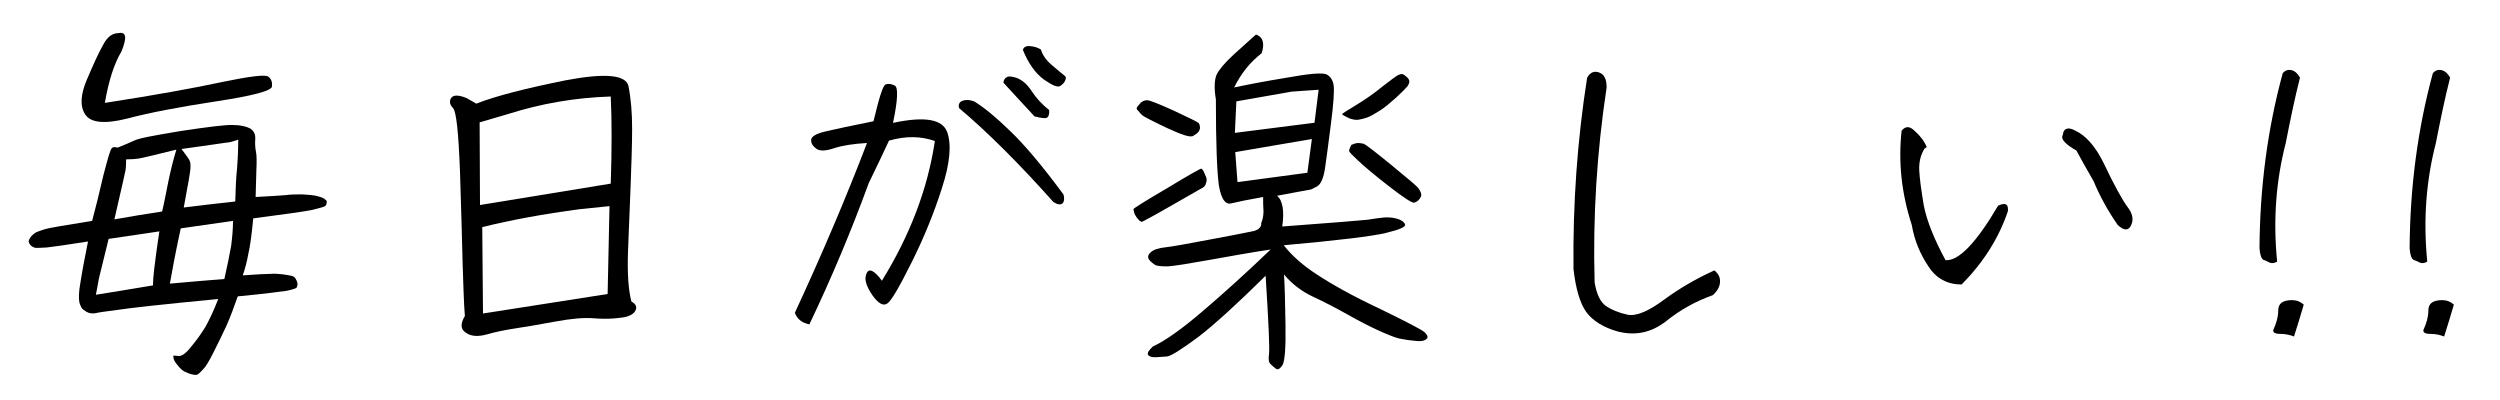
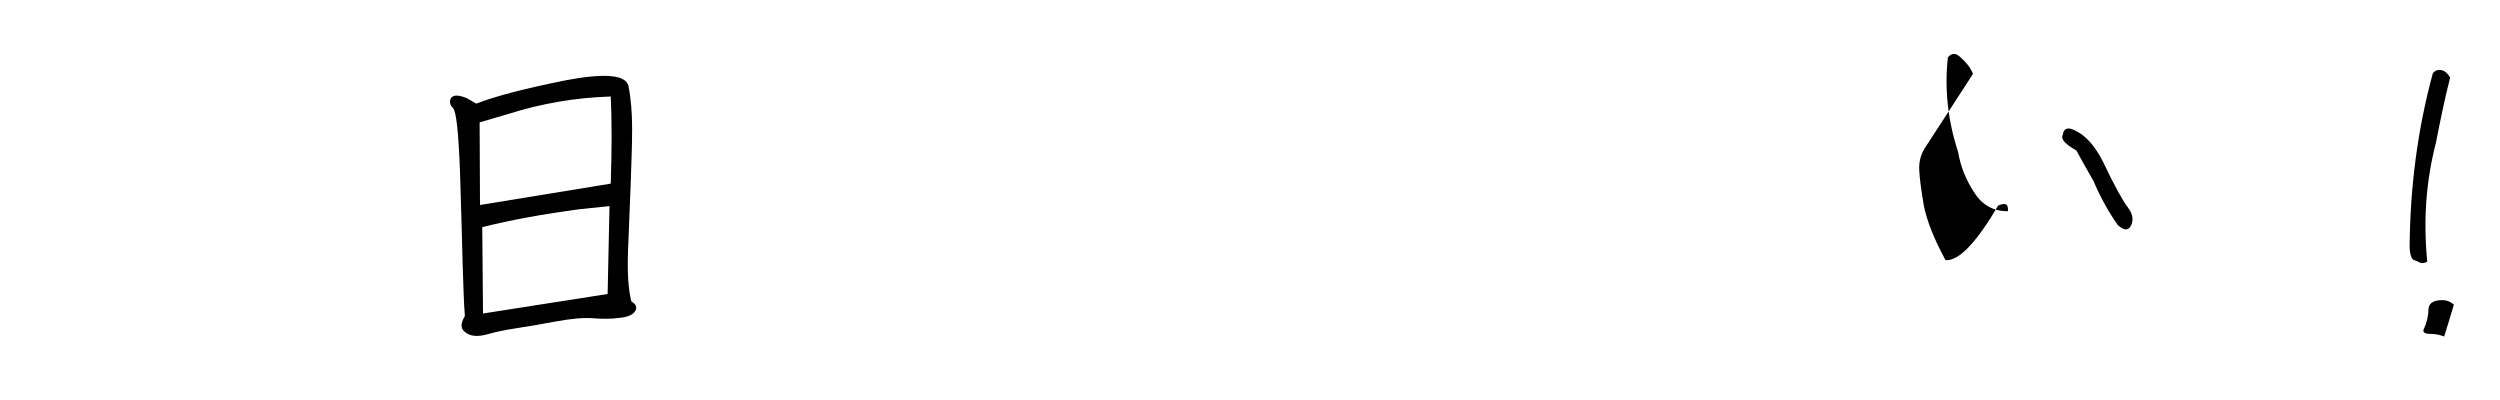
<svg xmlns="http://www.w3.org/2000/svg" version="1.1" id="レイヤー_1" x="0px" y="0px" viewBox="0 0 200 32" style="enable-background:new 0 0 200 32;" xml:space="preserve">
  <style type="text/css">
	.st0{fill:#7EC5FF;}
	.st1{fill:#FF9CD1;}
	.st2{fill-rule:evenodd;clip-rule:evenodd;fill:#FF9CD1;}
	.st3{fill-rule:evenodd;clip-rule:evenodd;fill:#7EC5FF;}
	.st4{fill:#A8A8A8;}
	.st5{fill-rule:evenodd;clip-rule:evenodd;fill:#A8A8A8;}
	.st6{fill:none;stroke:#FFFFFF;stroke-width:6;stroke-linejoin:round;}
</style>
  <g>
-     <path d="M10.71,11.26c0.3-0.18,1.56-0.42,3.76-0.78c2.19-0.33,3.61-0.51,4.18-0.48c0.6,0,1.05,0.12,1.35,0.27   c0.3,0.18,0.45,0.48,0.42,0.87c-0.03,0.39,0,0.72,0.06,1.02s0.06,0.78,0.03,1.47c-0.03,0.69-0.03,1.41-0.06,2.13   c1.17-0.06,1.98-0.12,2.4-0.15c0.42-0.06,0.87-0.06,1.35-0.06c0.48,0.03,0.84,0.06,1.11,0.12c0.24,0.06,0.45,0.12,0.6,0.21   c0.12,0.09,0.21,0.15,0.21,0.18c0.03,0.03,0.03,0.12,0,0.21c0,0.12-0.06,0.18-0.15,0.24c-0.12,0.06-0.45,0.15-1.08,0.3   c-0.6,0.12-2.13,0.33-4.63,0.66c-0.12,1.23-0.24,2.19-0.39,2.82c-0.12,0.66-0.27,1.23-0.45,1.74c1.17-0.09,1.92-0.12,2.22-0.12   c0.3-0.03,0.63,0,0.93,0.03c0.3,0.03,0.54,0.09,0.72,0.12c0.18,0.03,0.3,0.12,0.36,0.24c0.06,0.12,0.12,0.21,0.12,0.27   c0.03,0.06,0.03,0.12,0.03,0.24c-0.03,0.12-0.06,0.21-0.12,0.24c-0.06,0.03-0.3,0.12-0.72,0.21c-0.42,0.06-1.74,0.24-3.94,0.45   c-0.3,0.87-0.6,1.65-0.9,2.34c-0.33,0.69-0.66,1.41-1.02,2.1c-0.36,0.72-0.63,1.17-0.81,1.35c-0.18,0.21-0.33,0.33-0.42,0.42   s-0.27,0.09-0.51,0.03s-0.45-0.15-0.63-0.24c-0.15-0.09-0.33-0.24-0.51-0.48c-0.21-0.24-0.3-0.42-0.33-0.54   c0-0.12-0.03-0.18-0.03-0.21c0-0.03,0.03-0.03,0.03-0.03c0.03,0,0.15,0,0.39,0.03c0.24,0.03,0.6-0.21,1.02-0.75   c0.42-0.51,0.81-1.05,1.14-1.59c0.3-0.54,0.66-1.29,1.02-2.22c-4.39,0.42-7.09,0.72-8.05,0.87c-0.96,0.12-1.56,0.21-1.8,0.27   c-0.24,0.03-0.45,0-0.57-0.06c-0.15-0.06-0.27-0.15-0.39-0.24c-0.12-0.09-0.21-0.27-0.3-0.57c-0.06-0.27-0.06-0.84,0.09-1.62   c0.12-0.81,0.33-1.89,0.6-3.25c-1.71,0.27-2.79,0.42-3.31,0.48c-0.48,0.03-0.78,0.03-0.9,0.03c-0.09-0.03-0.18-0.06-0.27-0.12   c-0.09-0.06-0.15-0.12-0.18-0.18c-0.03-0.03-0.06-0.12-0.09-0.21c0,0,0-0.06,0.03-0.12c0.03-0.09,0.09-0.18,0.18-0.3   c0.12-0.12,0.24-0.24,0.42-0.33c0.21-0.09,0.42-0.15,0.69-0.24c0.27-0.09,1.53-0.3,3.76-0.66c0.27-0.99,0.57-2.22,0.9-3.64   c0.36-1.38,0.57-2.13,0.69-2.19c0.09-0.09,0.24-0.09,0.45-0.03C9.96,11.59,10.38,11.41,10.71,11.26z M9.72,4.11   C9.14,5.07,8.69,6.46,8.39,8.23c4.09-0.63,7.21-1.2,9.43-1.68c2.19-0.45,3.4-0.6,3.64-0.42c0.24,0.18,0.33,0.42,0.3,0.78   c-0.03,0.36-1.53,0.75-4.48,1.2c-2.94,0.45-5.32,0.9-7.12,1.38c-1.8,0.45-2.91,0.33-3.34-0.33C6.38,8.5,6.44,7.57,6.95,6.37   c0.51-1.2,0.93-2.13,1.29-2.76c0.33-0.66,0.75-0.96,1.23-0.96C10.11,2.52,10.17,3,9.72,4.11z M7.91,22.29   c-0.06,0.39-0.15,0.81-0.24,1.29c1.02-0.15,2.55-0.42,4.57-0.75c0-0.33,0.03-0.75,0.09-1.26c0.06-0.48,0.18-1.5,0.42-3.06   c-1.53,0.24-2.88,0.42-4.06,0.6C8.27,20.85,8,21.9,7.91,22.29z M10.05,13.58c-0.03,0.18-0.33,1.5-0.9,3.97   c1.35-0.24,2.61-0.45,3.82-0.63c0.18-0.75,0.33-1.59,0.51-2.46c0.18-0.87,0.39-1.71,0.63-2.49c-1.8,0.45-2.82,0.69-3.06,0.72   c-0.24,0.03-0.57,0.06-0.96,0.06C10.08,13.13,10.08,13.4,10.05,13.58z M17.95,22.32c0.24-1.08,0.42-1.95,0.54-2.64   c0.09-0.69,0.15-1.35,0.15-2.01l-4.18,0.6c-0.42,1.92-0.69,3.4-0.87,4.42C15.36,22.53,16.81,22.41,17.95,22.32z M18.1,11.41   c-0.21,0.03-1.41,0.21-3.58,0.51c0.33,0.45,0.54,0.72,0.57,0.78c0.06,0.09,0.09,0.18,0.12,0.27c0.03,0.09,0.03,0.24,0.03,0.45   c0,0.21-0.18,1.29-0.54,3.18c1.65-0.21,3.03-0.36,4.12-0.48c0.03-1.02,0.06-1.92,0.15-2.7c0.06-0.75,0.09-1.53,0.09-2.25   C18.64,11.32,18.31,11.41,18.1,11.41z" />
    <path d="M38.1,8.29c1.62-0.63,4-1.23,7.12-1.86c3.15-0.6,4.81-0.45,5.05,0.42c0.21,1.05,0.3,2.19,0.3,3.46   c0,1.29-0.06,2.79-0.12,4.54c-0.06,1.77-0.15,3.51-0.21,5.29c-0.06,1.74,0.03,3.06,0.27,3.97c0.39,0.24,0.48,0.48,0.3,0.78   c-0.18,0.3-0.6,0.48-1.26,0.54c-0.66,0.09-1.35,0.09-2.1,0.03c-0.75-0.06-1.77,0.03-3.06,0.27s-2.34,0.42-3.15,0.54   c-0.78,0.12-1.56,0.27-2.28,0.48c-0.75,0.21-1.32,0.15-1.71-0.15c-0.42-0.27-0.42-0.72-0.06-1.32c-0.09-1.08-0.12-2.49-0.18-4.21   c-0.03-1.71-0.12-4.15-0.21-7.33c-0.12-3.18-0.3-4.87-0.57-5.11c-0.24-0.24-0.3-0.51-0.15-0.78c0.18-0.27,0.6-0.27,1.26,0   L38.1,8.29z M40.62,9.13l-2.25,0.66l0.03,6.61l10.46-1.71c0.09-2.73,0.09-5.05,0-6.97C46,7.81,43.26,8.29,40.62,9.13z M38.58,18.17   l0.06,6.91l9.97-1.56l0.15-7.03l-2.34,0.24C43.47,17.12,40.86,17.6,38.58,18.17z" />
-     <path d="M63.59,25.02c2.13-4.6,4.06-9.11,5.77-13.58c-1.11,0.06-2.01,0.21-2.64,0.42c-0.63,0.21-1.11,0.24-1.38,0.06   c-0.3-0.21-0.45-0.42-0.45-0.72c0-0.27,0.39-0.51,1.17-0.69c0.75-0.18,2.04-0.45,3.82-0.81c0.45-1.89,0.75-2.85,0.96-2.94   c0.21-0.09,0.45-0.06,0.75,0.09c0.27,0.15,0.24,1.14-0.15,2.98c2.52-0.54,3.94-0.3,4.33,0.72c0.36,0.99,0.24,2.49-0.42,4.51   c-0.63,1.98-1.44,3.97-2.43,5.95c-0.99,1.98-1.62,3.07-1.95,3.28c-0.33,0.21-0.72-0.03-1.17-0.66c-0.45-0.66-0.63-1.17-0.54-1.56   c0.09-0.36,0.24-0.51,0.51-0.39c0.24,0.12,0.51,0.39,0.78,0.78c2.25-3.64,3.67-7.36,4.24-11.18c-1.11-0.39-2.31-0.42-3.67-0.03   c-0.39,0.84-0.93,1.98-1.62,3.4c-1.41,3.85-3,7.63-4.75,11.3C64.16,25.83,63.77,25.53,63.59,25.02z M84.99,16.28   c-0.15,0.12-0.39,0.09-0.72-0.12c-2.7-3.03-5.23-5.56-7.54-7.51c-0.09-0.3,0.03-0.51,0.3-0.6c0.27-0.09,0.57-0.06,0.9,0.06   c0.75,0.45,1.71,1.23,2.85,2.34c1.17,1.11,2.61,2.82,4.3,5.11C85.17,15.89,85.14,16.13,84.99,16.28z M80.51,6.19   c0.12-0.09,0.3-0.09,0.57-0.03c0.57,0.12,1.05,0.51,1.44,1.11c0.39,0.6,0.87,1.11,1.41,1.53c0.03,0.3-0.03,0.51-0.15,0.6   c-0.12,0.09-0.45,0.06-1.02-0.09c-0.9-0.96-1.71-1.86-2.49-2.7C80.3,6.4,80.39,6.25,80.51,6.19z M84.2,5.25   c0.45,0.39,0.75,0.63,0.9,0.75c0.18,0.12,0.21,0.24,0.12,0.42c-0.06,0.18-0.21,0.33-0.39,0.45c-0.21,0.15-0.63-0.03-1.32-0.51   c-0.66-0.48-1.23-1.26-1.68-2.37c0.06-0.21,0.24-0.33,0.57-0.3c0.36,0.03,0.63,0.12,0.87,0.27C83.42,4.44,83.72,4.86,84.2,5.25z" />
-     <path d="M90.68,16.73c0-0.06,0.9-0.63,2.7-1.68c1.77-1.08,2.7-1.59,2.73-1.56c0.03,0.03,0.09,0.06,0.12,0.12s0.09,0.12,0.12,0.24   c0.03,0.09,0.09,0.18,0.12,0.27c0.06,0.12,0.06,0.21,0.06,0.36c-0.03,0.12-0.06,0.21-0.09,0.3c-0.03,0.06-0.09,0.15-0.18,0.21   c-0.09,0.06-0.93,0.54-2.52,1.44c-1.56,0.9-2.37,1.32-2.4,1.32s-0.09-0.06-0.18-0.09c-0.06-0.06-0.12-0.15-0.21-0.24   c-0.06-0.09-0.12-0.18-0.18-0.3C90.71,16.94,90.68,16.82,90.68,16.73z M91.37,8.14c0.12-0.09,0.24-0.12,0.42-0.12   c0.18,0,0.87,0.27,2.13,0.84c1.23,0.57,1.89,0.9,1.98,0.99C95.97,9.97,96,10.09,96,10.18c0,0.12-0.03,0.24-0.12,0.36   c-0.06,0.09-0.21,0.21-0.42,0.33c-0.24,0.15-0.93-0.09-2.1-0.63c-1.2-0.57-1.83-0.9-1.98-1.02c-0.12-0.12-0.24-0.24-0.3-0.33   c-0.09-0.09-0.15-0.15-0.15-0.21c0-0.06,0.09-0.21,0.3-0.42C91.22,8.23,91.28,8.2,91.37,8.14z M100.93,4.26   C100,4.98,99.28,5.88,98.73,7c0.96-0.21,2.34-0.48,4.18-0.78c1.8-0.33,2.88-0.42,3.21-0.27c0.3,0.15,0.51,0.45,0.57,0.87   c0.06,0.42,0,1.44-0.21,3.04c-0.21,1.62-0.36,2.82-0.48,3.61c-0.12,0.78-0.33,1.26-0.63,1.44c-0.33,0.18-0.51,0.27-0.6,0.27   s-0.93,0.18-2.61,0.48c0.45,0.36,0.6,1.2,0.42,2.46c4-0.3,6.28-0.48,6.82-0.54c0.54-0.09,0.96-0.15,1.32-0.18   c0.33-0.03,0.69,0,1.02,0.09c0.33,0.09,0.57,0.24,0.66,0.45c0.09,0.21-0.42,0.42-1.5,0.69c-1.11,0.27-3.85,0.6-8.2,0.99   c0.63,0.81,1.53,1.62,2.7,2.37c1.14,0.75,2.79,1.68,4.96,2.7c2.16,1.05,3.37,1.68,3.61,1.89c0.24,0.24,0.3,0.42,0.15,0.54   c-0.18,0.15-0.45,0.21-0.87,0.15c-0.42-0.03-0.78-0.09-1.11-0.15c-0.3-0.03-0.87-0.24-1.68-0.6c-0.81-0.36-1.68-0.81-2.64-1.35   c-0.96-0.54-1.89-1.02-2.79-1.44c-0.9-0.42-1.68-1.02-2.31-1.77c0.06,0.87,0.09,2.22,0.12,4.06c0.03,1.8-0.06,2.88-0.24,3.19   c-0.21,0.3-0.36,0.39-0.51,0.3c-0.12-0.09-0.27-0.21-0.42-0.36c-0.18-0.15-0.21-0.42-0.15-0.81c0.06-0.42-0.03-2.49-0.27-6.28   c-2.22,2.19-4,3.82-5.35,4.87c-1.38,1.02-2.22,1.56-2.55,1.59c-0.33,0.03-0.63,0.03-0.9,0.06c-0.27,0-0.48-0.03-0.6-0.18   c-0.09-0.15,0.03-0.36,0.39-0.69c0.93-0.42,2.22-1.32,3.91-2.76s3.52-3.09,5.5-4.99c-1.62,0.24-3.25,0.54-4.93,0.84   s-2.79,0.48-3.3,0.51c-0.54,0-0.87-0.03-1.02-0.12c-0.18-0.12-0.33-0.24-0.48-0.42c-0.12-0.21-0.09-0.39,0.15-0.6   c0.24-0.21,0.63-0.33,1.2-0.39c0.54-0.06,1.68-0.27,3.43-0.6c1.74-0.33,2.88-0.54,3.42-0.66c0.54-0.09,0.81-0.33,0.78-0.69   c0.12-0.27,0.18-0.6,0.18-0.93c-0.03-0.36-0.03-0.72-0.03-1.14c-1.2,0.21-2.07,0.39-2.55,0.51c-0.48,0.12-0.81-0.36-0.99-1.44   c-0.15-1.05-0.24-3.37-0.24-6.88c-0.15-0.9-0.12-1.56,0.06-1.98c0.21-0.42,0.66-0.96,1.38-1.62c0.75-0.66,1.32-1.2,1.77-1.59   C101.02,2.94,101.2,3.45,100.93,4.26z M98.91,8.11l-0.12,2.52l6.37-0.81l0.33-2.64l-2.16,0.15L98.91,8.11z M99,14.57l5.59-0.75   l0.36-2.7l-6.13,1.05L99,14.57z M112.74,6.46c0.03,0.12-0.03,0.27-0.15,0.45c-0.12,0.15-0.42,0.45-0.9,0.9   c-0.51,0.45-0.93,0.81-1.32,1.05s-0.69,0.42-0.99,0.54c-0.27,0.09-0.51,0.15-0.72,0.18c-0.24,0.03-0.45-0.03-0.66-0.09   c-0.21-0.09-0.36-0.18-0.48-0.24c-0.09-0.06-0.15-0.09-0.15-0.12s0.36-0.27,1.11-0.72c0.75-0.45,1.47-0.96,2.13-1.5   c0.69-0.54,1.11-0.84,1.23-0.9c0.12-0.06,0.24-0.09,0.33-0.09c0.09,0.03,0.15,0.06,0.18,0.09C112.62,6.19,112.74,6.37,112.74,6.46z    M108.65,11.44c0.12,0,0.27,0.03,0.45,0.06c0.15,0.06,0.9,0.63,2.22,1.71c1.35,1.11,2.07,1.71,2.16,1.86   c0.09,0.12,0.15,0.24,0.18,0.33c0.03,0.09,0.06,0.18,0.03,0.27c-0.03,0.09-0.06,0.18-0.15,0.27c-0.09,0.12-0.21,0.21-0.39,0.27   c-0.15,0.06-0.81-0.36-2.01-1.29c-1.2-0.93-2.01-1.62-2.49-2.07s-0.72-0.69-0.72-0.78c0-0.09,0.03-0.18,0.09-0.3   c0.06-0.12,0.09-0.18,0.09-0.18C108.32,11.5,108.5,11.44,108.65,11.44z" />
-     <path d="M126.97,6.22c0.24-0.42,0.54-0.57,0.96-0.42c0.42,0.15,0.6,0.54,0.6,1.2c-0.78,5.14-1.11,10.31-0.96,15.59   c0.15,0.93,0.45,1.56,0.9,1.89c0.45,0.3,1.02,0.54,1.71,0.69c0.69,0.15,1.65-0.24,2.91-1.17c1.26-0.93,2.61-1.71,4.06-2.37   c0.33,0.27,0.48,0.57,0.45,0.96c-0.03,0.36-0.21,0.69-0.57,1.02c-1.35,0.48-2.61,1.17-3.76,2.1c-1.17,0.9-2.43,1.17-3.85,0.81   c-1.17-0.33-2.01-0.87-2.52-1.56c-0.51-0.72-0.84-1.86-1.02-3.43C125.82,16.34,126.18,11.23,126.97,6.22z" />
-     <path d="M153.96,11.89c-0.33,0.54-0.45,1.11-0.42,1.74c0.03,0.63,0.15,1.53,0.36,2.79c0.24,1.23,0.81,2.67,1.74,4.39   c1.05,0.09,2.46-1.38,4.21-4.36c0.6-0.27,0.84-0.12,0.78,0.45c-0.72,2.13-1.95,4.09-3.7,5.86c-1.14,0-2.04-0.48-2.67-1.47   c-0.66-0.99-1.11-2.07-1.32-3.3c-0.84-2.58-1.08-5.08-0.81-7.54c0.33-0.39,0.66-0.36,1.05,0.03c0.45,0.39,0.78,0.84,0.96,1.29   L153.96,11.89z M170.22,16.58c0.39,0.51,0.48,0.99,0.27,1.44c-0.21,0.45-0.57,0.45-1.08-0.03c-0.81-1.17-1.44-2.34-1.92-3.49   c-0.63-1.08-1.08-1.92-1.38-2.46c-0.9-0.51-1.29-0.93-1.08-1.26c0.03-0.27,0.12-0.42,0.3-0.48c0.18-0.06,0.42,0,0.69,0.15   c0.84,0.39,1.59,1.23,2.25,2.55C169.17,14.9,169.83,16.07,170.22,16.58z" />
-     <path d="M182.86,11.44c-0.78,3.01-1.02,6.16-0.69,9.49c-0.21,0.12-0.39,0.15-0.57,0.09c-0.18-0.09-0.36-0.18-0.54-0.24   c-0.15-0.09-0.27-0.42-0.3-0.93c0.03-4.93,0.66-9.61,1.86-14c0.18-0.21,0.42-0.3,0.69-0.24c0.27,0.06,0.51,0.27,0.69,0.6   C183.58,7.84,183.22,9.61,182.86,11.44z M183.52,26.92c-0.3-0.12-0.66-0.21-1.11-0.21c-0.42,0-0.6-0.12-0.54-0.33   c0.24-0.51,0.39-1.05,0.39-1.56c0-0.54,0.36-0.81,1.11-0.81c0.36,0,0.66,0.12,0.93,0.36C184.03,25.26,183.79,26.11,183.52,26.92z" />
+     <path d="M153.96,11.89c-0.33,0.54-0.45,1.11-0.42,1.74c0.03,0.63,0.15,1.53,0.36,2.79c0.24,1.23,0.81,2.67,1.74,4.39   c1.05,0.09,2.46-1.38,4.21-4.36c0.6-0.27,0.84-0.12,0.78,0.45c-1.14,0-2.04-0.48-2.67-1.47   c-0.66-0.99-1.11-2.07-1.32-3.3c-0.84-2.58-1.08-5.08-0.81-7.54c0.33-0.39,0.66-0.36,1.05,0.03c0.45,0.39,0.78,0.84,0.96,1.29   L153.96,11.89z M170.22,16.58c0.39,0.51,0.48,0.99,0.27,1.44c-0.21,0.45-0.57,0.45-1.08-0.03c-0.81-1.17-1.44-2.34-1.92-3.49   c-0.63-1.08-1.08-1.92-1.38-2.46c-0.9-0.51-1.29-0.93-1.08-1.26c0.03-0.27,0.12-0.42,0.3-0.48c0.18-0.06,0.42,0,0.69,0.15   c0.84,0.39,1.59,1.23,2.25,2.55C169.17,14.9,169.83,16.07,170.22,16.58z" />
    <path d="M194.87,11.44c-0.78,3.01-1.02,6.16-0.69,9.49c-0.21,0.12-0.39,0.15-0.57,0.09c-0.18-0.09-0.36-0.18-0.54-0.24   c-0.15-0.09-0.27-0.42-0.3-0.93c0.03-4.93,0.66-9.61,1.86-14c0.18-0.21,0.42-0.3,0.69-0.24c0.27,0.06,0.51,0.27,0.69,0.6   C195.59,7.84,195.23,9.61,194.87,11.44z M195.53,26.92c-0.3-0.12-0.66-0.21-1.11-0.21c-0.42,0-0.6-0.12-0.54-0.33   c0.24-0.51,0.39-1.05,0.39-1.56c0-0.54,0.36-0.81,1.11-0.81c0.36,0,0.66,0.12,0.93,0.36C196.04,25.26,195.8,26.11,195.53,26.92z" />
  </g>
</svg>